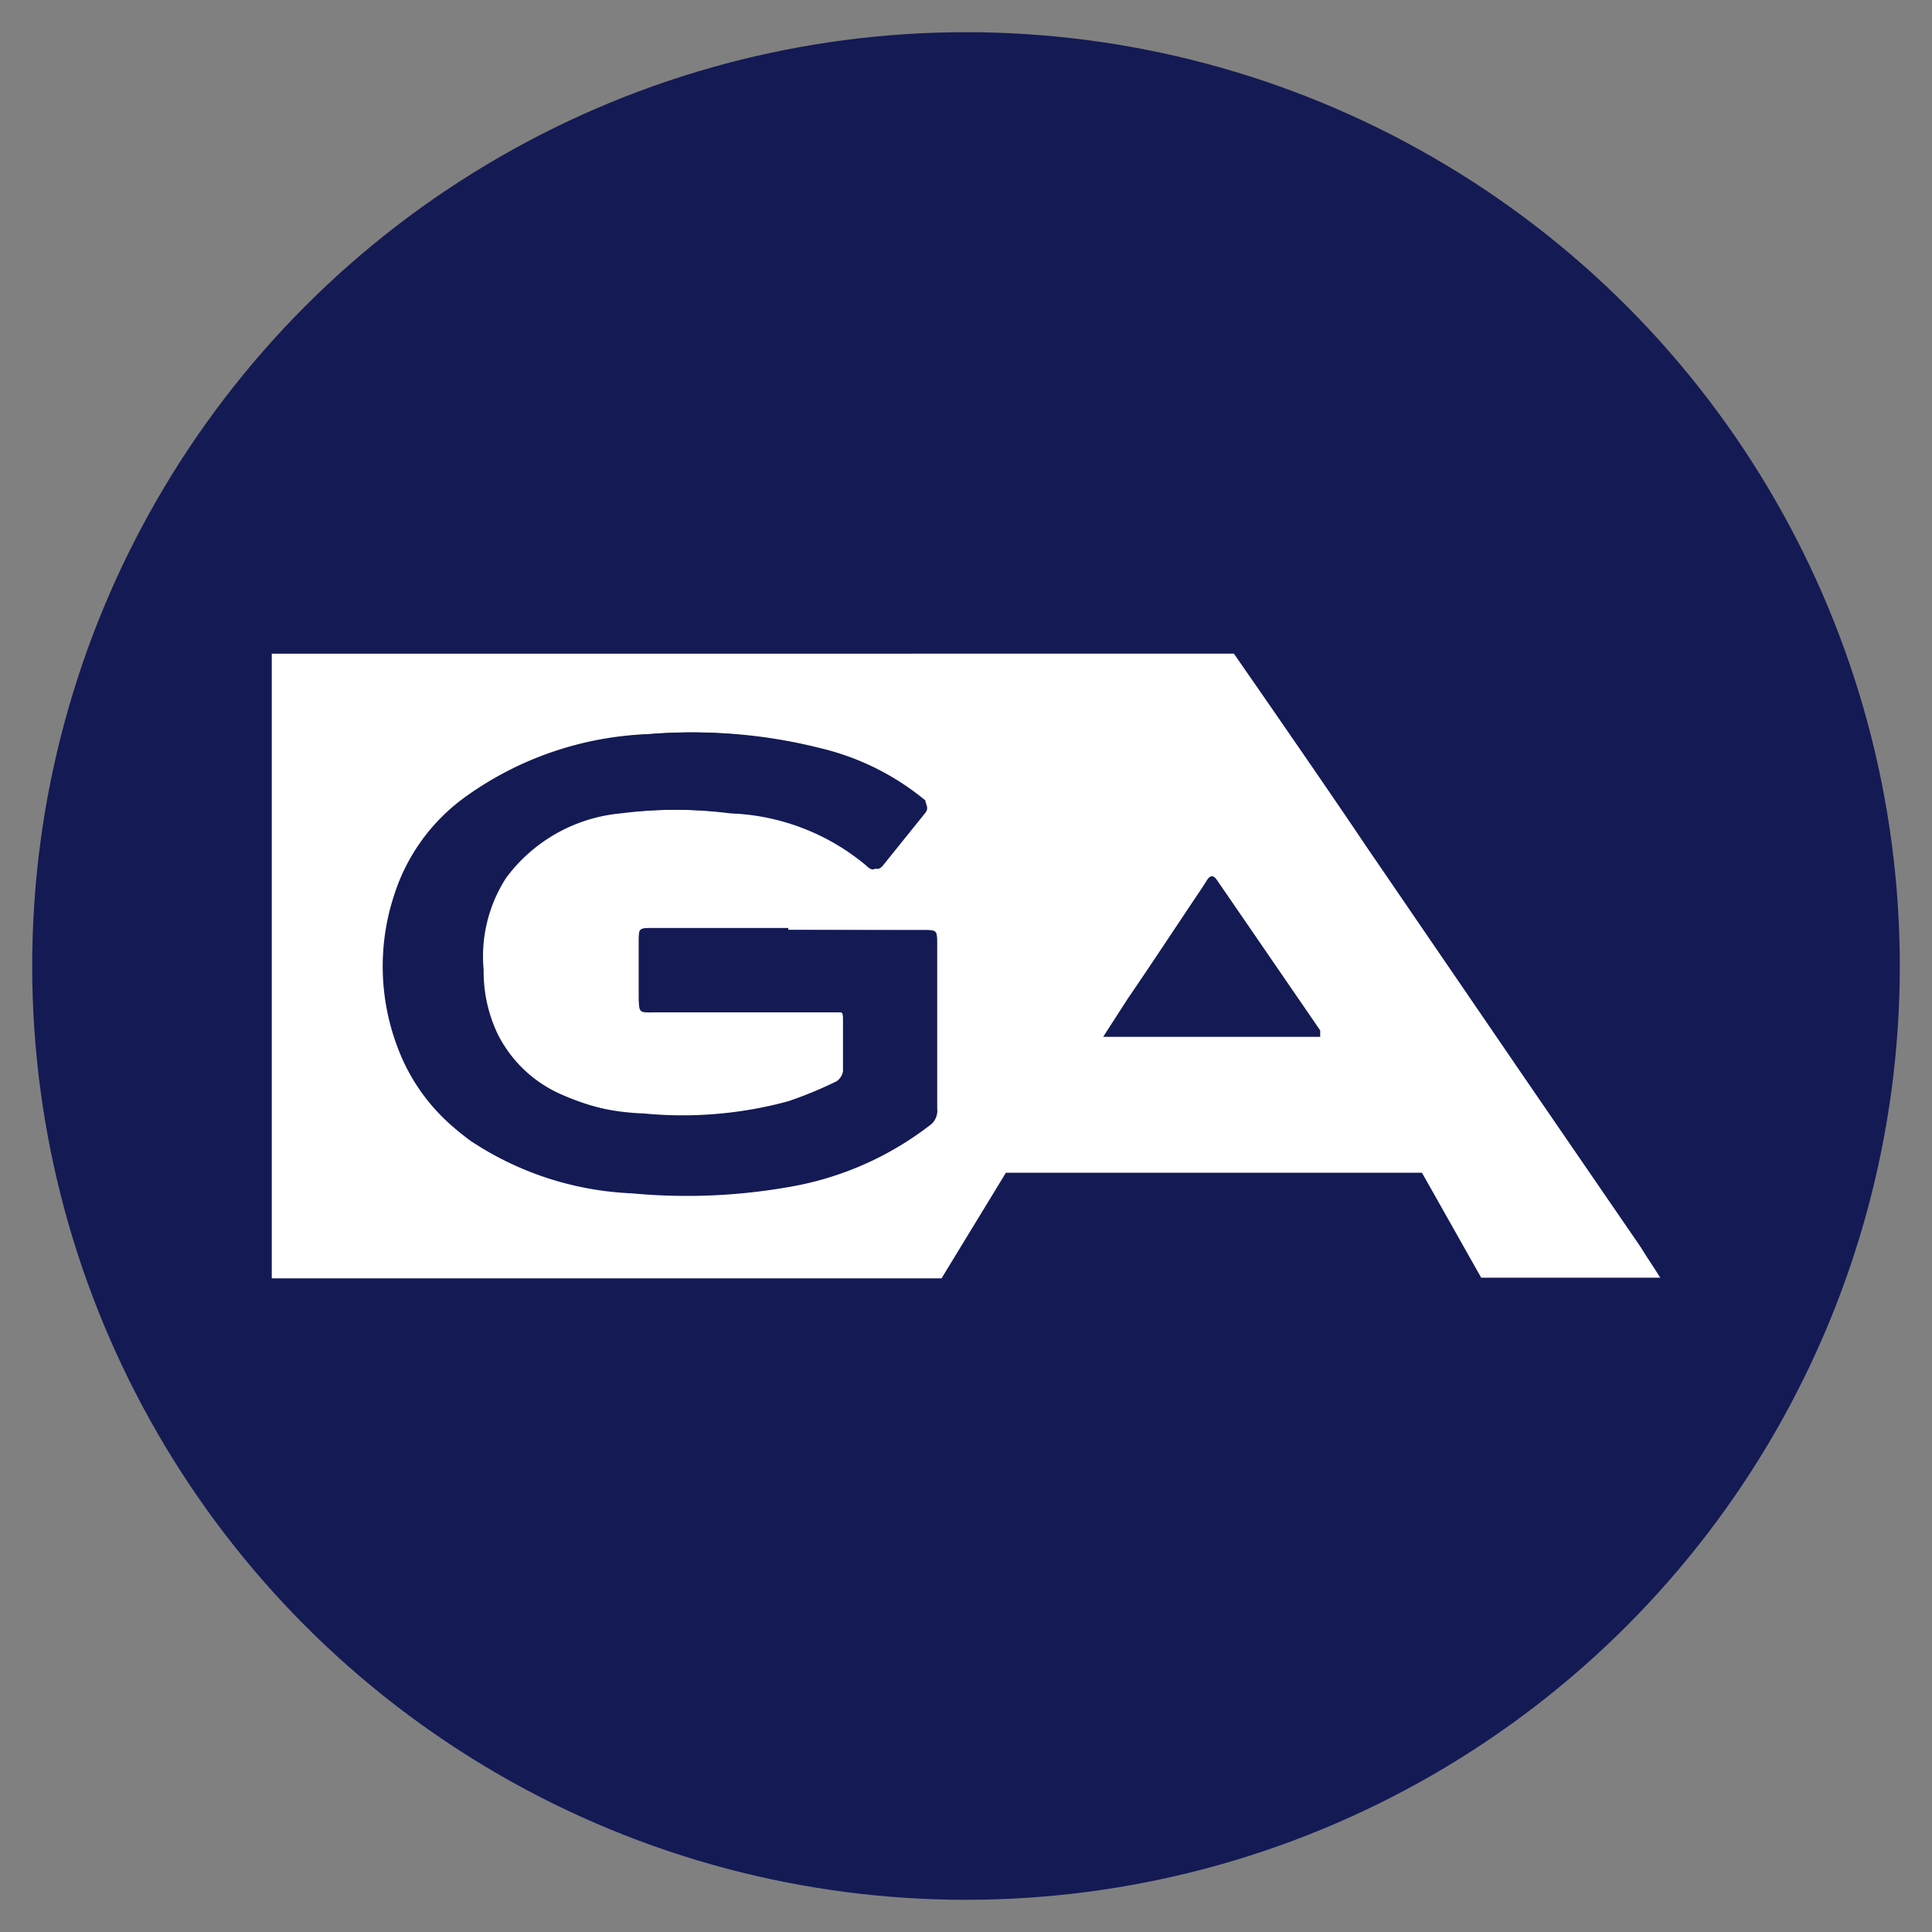
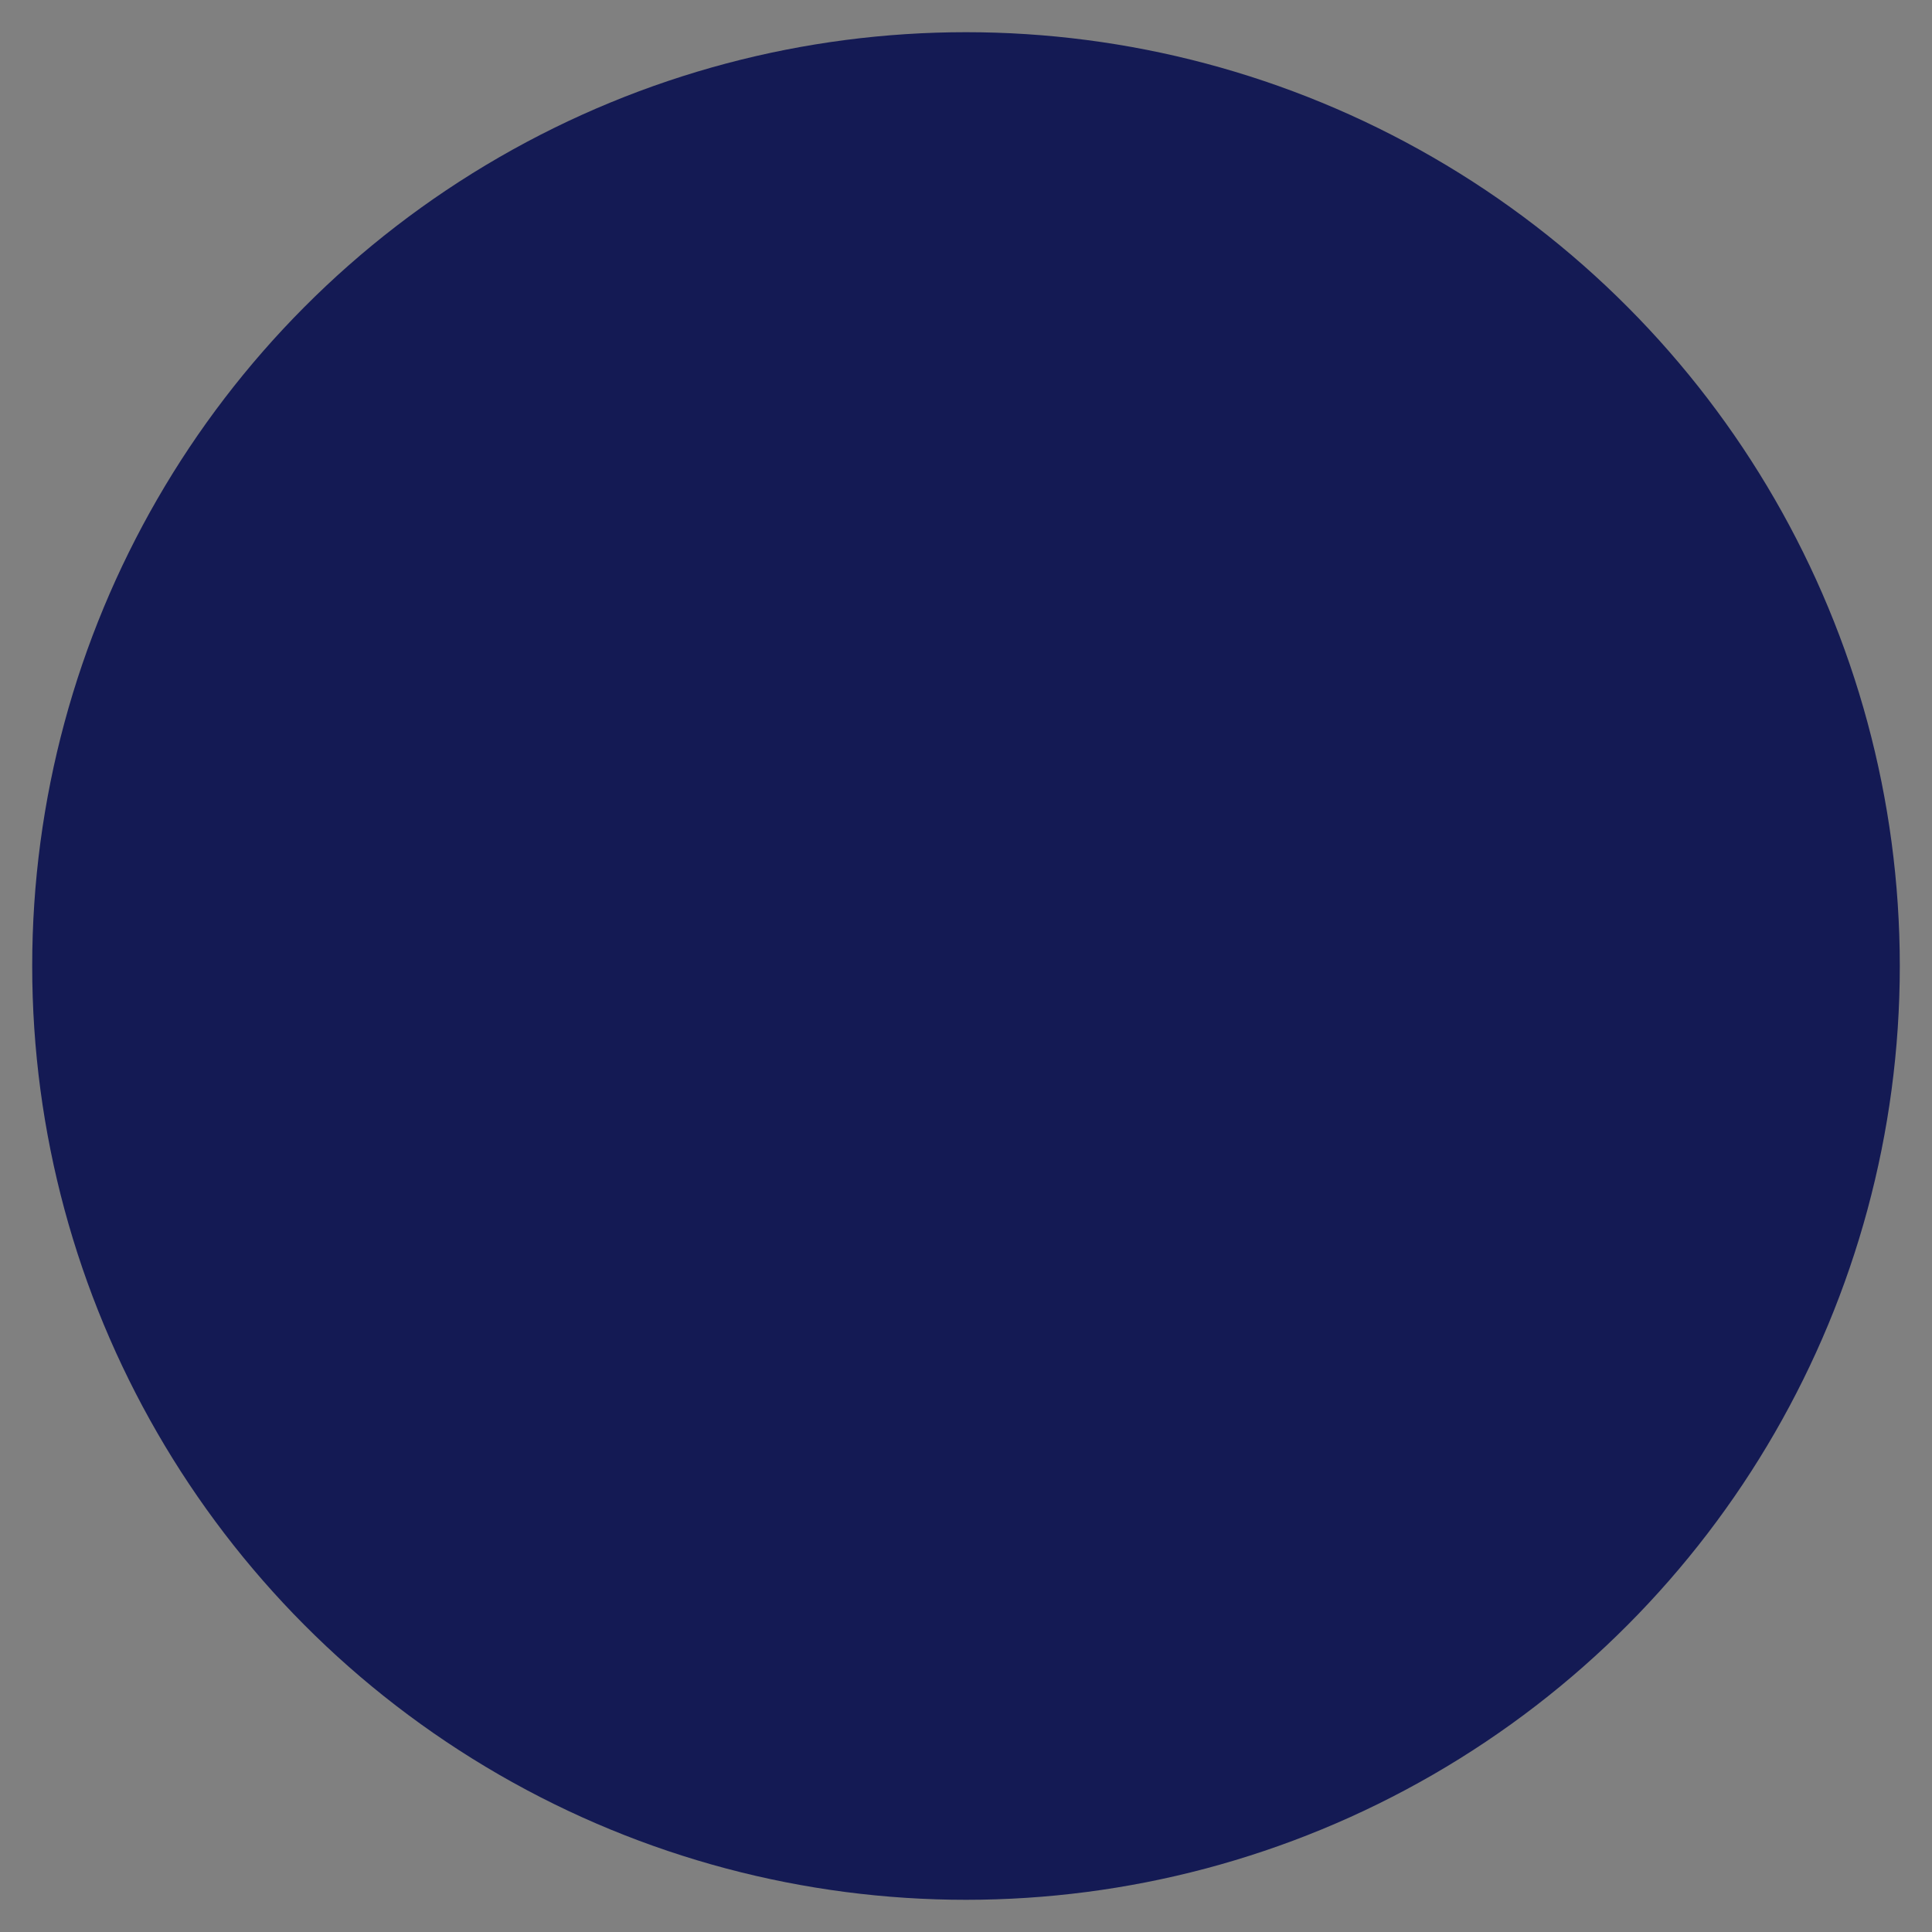
<svg xmlns="http://www.w3.org/2000/svg" width="30" height="30" viewBox="0 0 30 30">
  <rect x="0" y="0" width="30" height="30" fill="#808080" stroke="none" />
  <defs>
    <style>.cls-1{fill:#141a54;}.cls-2{fill:#fff;}</style>
  </defs>
  <g id="GameArt">
    <circle class="cls-1" cx="15" cy="15" r="14.5" />
-     <path class="cls-2" d="M25.78,19.84H23l-.92-1.63-6.46,0-1,1.64H4.22v-9.7H19.16s1.39,2,2.06,3l2.51,3.67,1.75,2.55C25.57,19.52,25.67,19.66,25.78,19.84Zm-13.54-5.4H10.07c-.12,0-.15,0-.15.16,0,.29,0,.57,0,.86s0,.26.28.26H13c.12,0,.16,0,.16.15,0,.26,0,.53,0,.79a.23.23,0,0,1-.1.16,6.21,6.21,0,0,1-.75.31,6.25,6.25,0,0,1-2.24.19A3.83,3.83,0,0,1,8.73,17a2,2,0,0,1-1-.94,2.25,2.25,0,0,1-.22-1,2.25,2.25,0,0,1,.35-1.43,2.5,2.5,0,0,1,1.78-1,7,7,0,0,1,1.77,0,3.48,3.48,0,0,1,2.11.81c.08.07.13.07.19,0l.66-.82c.06-.08,0-.13,0-.19a4,4,0,0,0-1.62-.81,8,8,0,0,0-2.63-.22,5.19,5.19,0,0,0-2.86,1,3,3,0,0,0-1.07,1.5,3.54,3.54,0,0,0,.06,2.38A3,3,0,0,0,7.3,17.71a4.89,4.89,0,0,0,2.51.82,9.14,9.14,0,0,0,2.45-.1,4.93,4.93,0,0,0,2.17-.95.27.27,0,0,0,.12-.26V14.68c0-.23,0-.23-.24-.23Zm4.89,1.66H20.5V16l-1.6-2.33c-.06-.09-.11-.08-.16,0l-.07.11c-.39.58-.77,1.16-1.16,1.73Z" />
-     <path class="cls-1" d="M12.24,14.44h2.07c.25,0,.24,0,.24.23v2.54a.27.27,0,0,1-.12.26,4.93,4.93,0,0,1-2.17.95,9.14,9.14,0,0,1-2.45.1,4.89,4.89,0,0,1-2.51-.82,3,3,0,0,1-1.12-1.42,3.54,3.54,0,0,1-.06-2.38,3,3,0,0,1,1.07-1.5,5.19,5.19,0,0,1,2.86-1,8,8,0,0,1,2.63.22,4,4,0,0,1,1.62.81c.07.06.09.11,0,.19l-.66.82c-.06.08-.11.08-.19,0a3.48,3.48,0,0,0-2.11-.81,7,7,0,0,0-1.77,0,2.5,2.5,0,0,0-1.78,1,2.25,2.25,0,0,0-.35,1.43,2.25,2.25,0,0,0,.22,1,2,2,0,0,0,1,.94,3.83,3.83,0,0,0,1.34.29,6.25,6.25,0,0,0,2.24-.19,6.21,6.21,0,0,0,.75-.31.23.23,0,0,0,.1-.16c0-.26,0-.53,0-.79,0-.11,0-.15-.16-.15H10.2c-.28,0-.28,0-.28-.26s0-.57,0-.86c0-.12,0-.16.15-.16h2.17Z" />
  </g>
</svg>